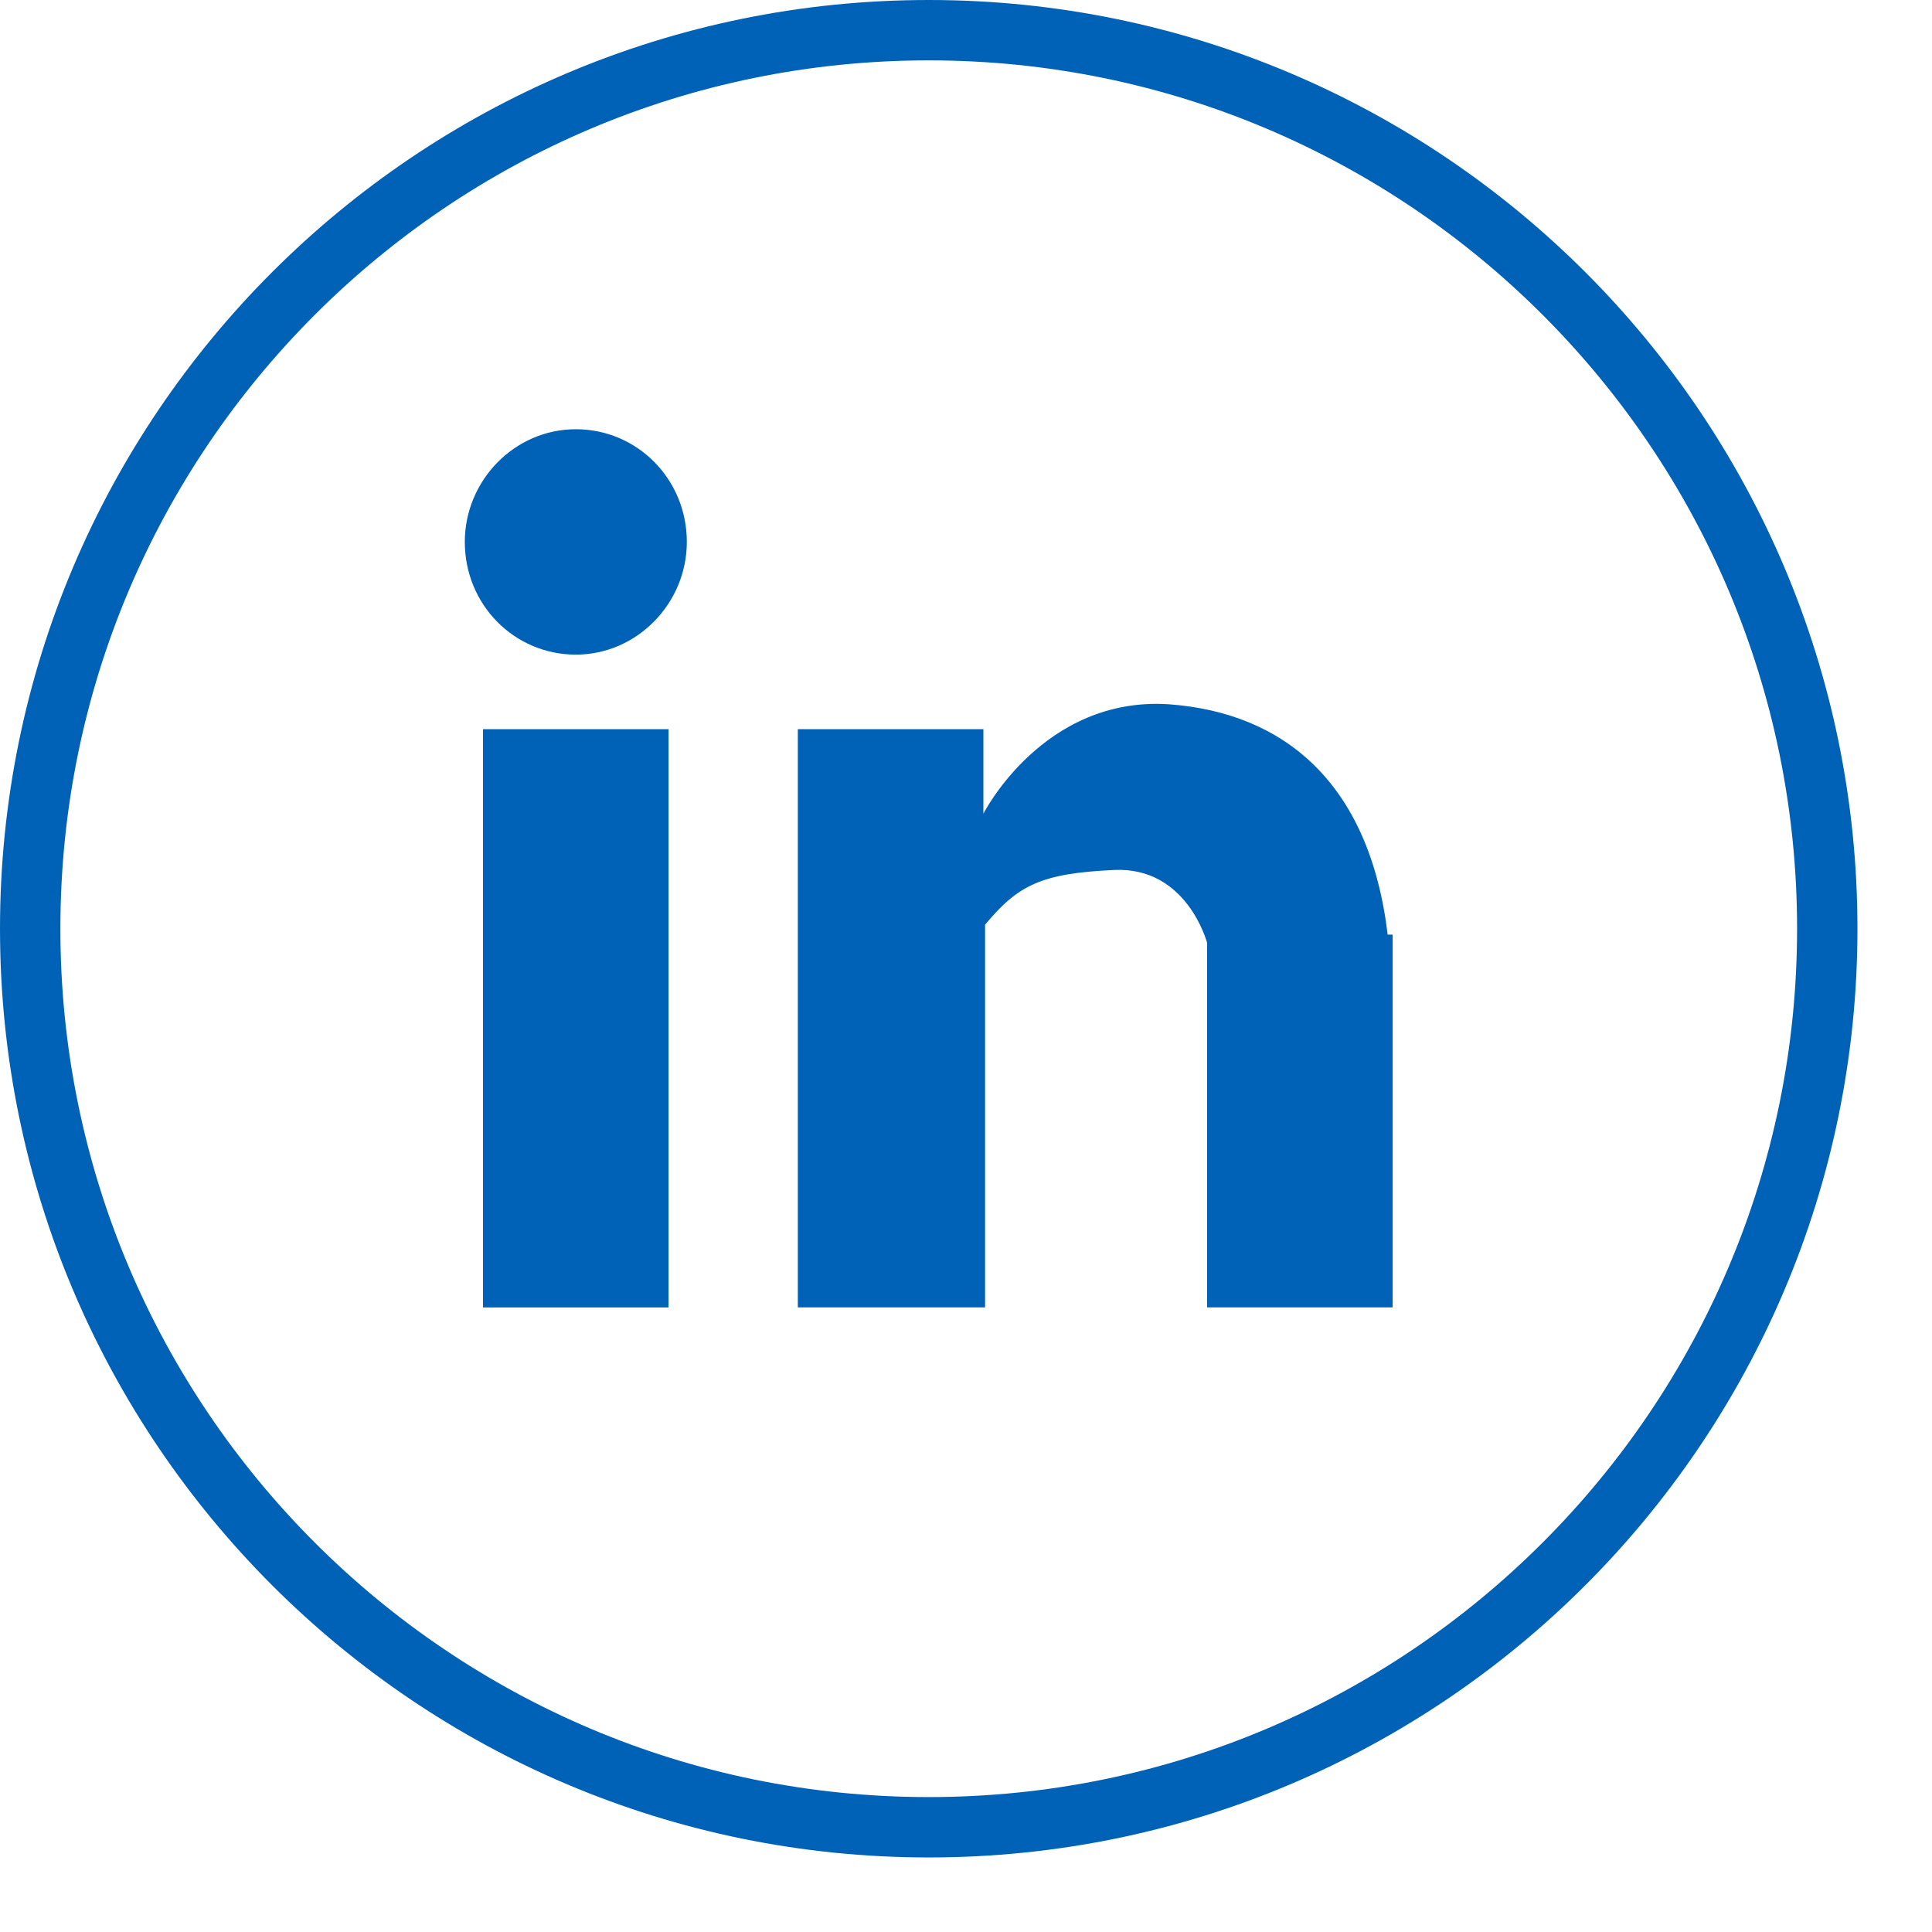
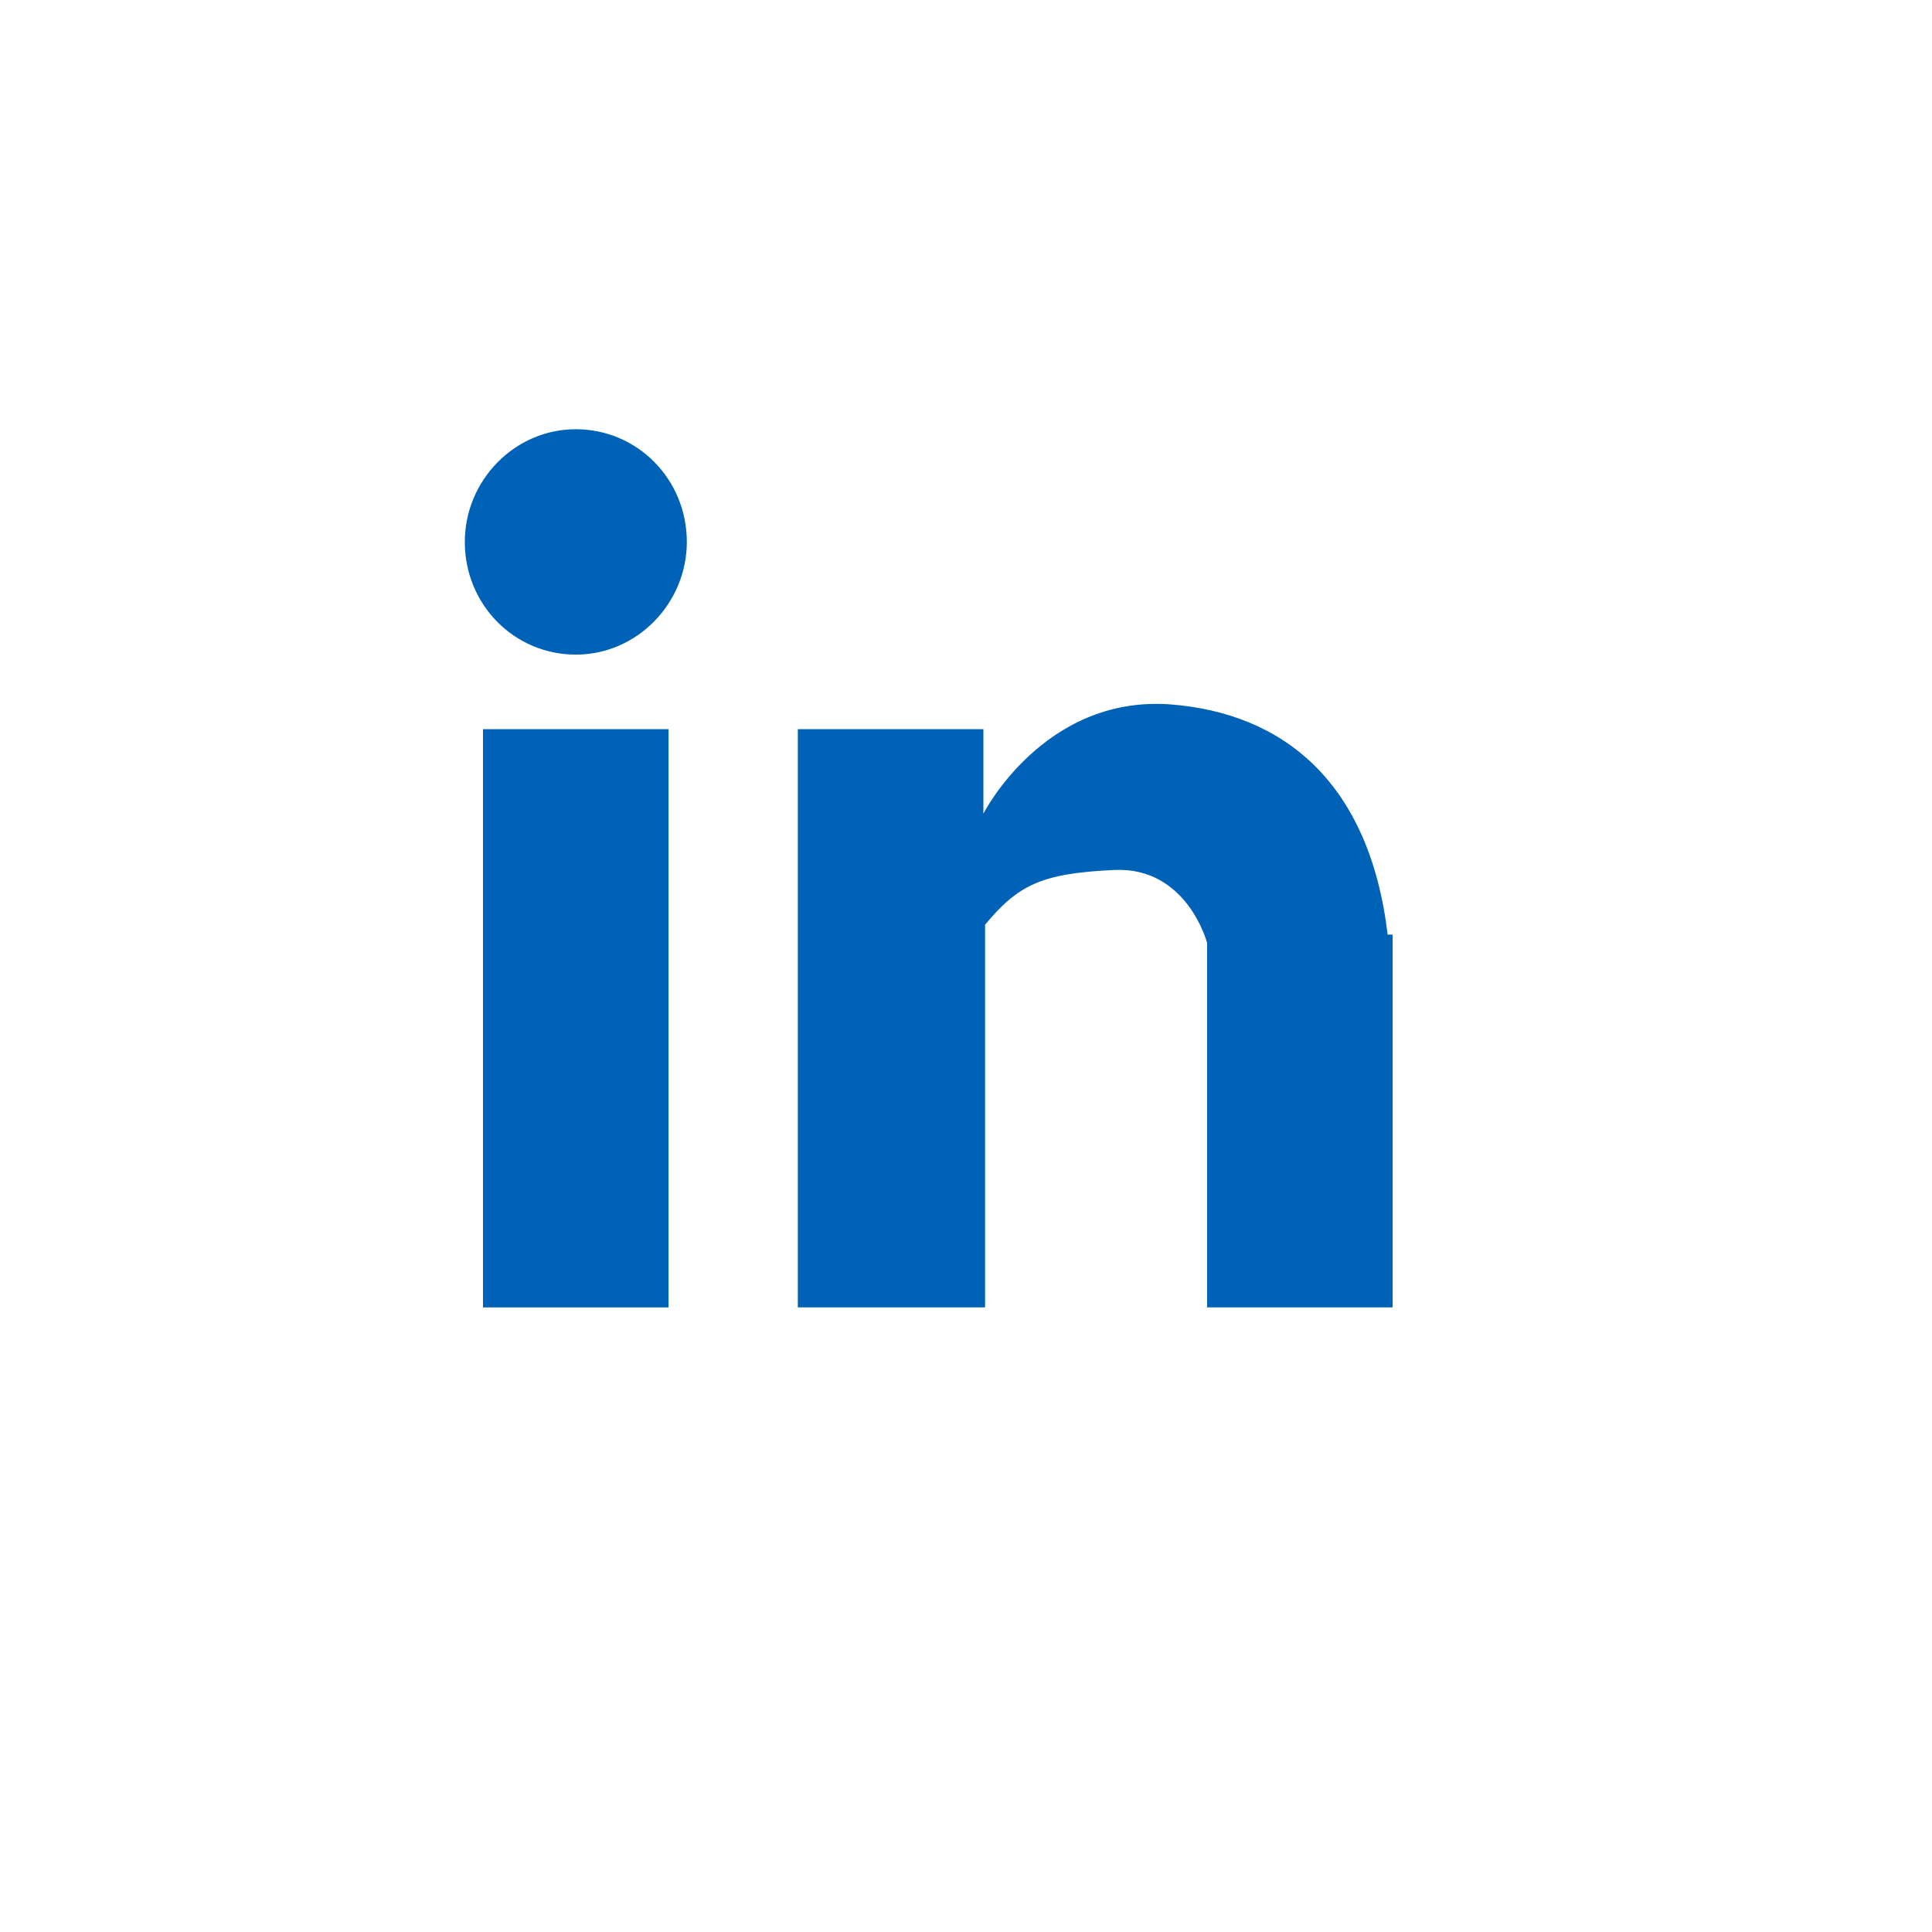
<svg xmlns="http://www.w3.org/2000/svg" width="100%" height="100%" viewBox="0 0 24 24" version="1.1" xml:space="preserve" style="fill-rule:evenodd;clip-rule:evenodd;stroke-linecap:round;stroke-linejoin:round;stroke-miterlimit:1.5;">
  <g id="Linkedin">
-     <path d="M22.699,11.537c-0,-6.161 -5.002,-11.162 -11.162,-11.162c-6.161,-0 -11.162,5.001 -11.162,11.162c0,6.16 5.001,11.162 11.162,11.162c6.16,-0 11.162,-5.002 11.162,-11.162Z" style="fill:none;stroke:#0062b7;stroke-width:0.75px;" />
    <g id="Layer_1">
      <path id="linkedin" d="M14.995,16.241l-0,-4.528c-0,0 -0.247,-0.947 -1.153,-0.906c-0.906,0.042 -1.194,0.186 -1.605,0.68l-0,4.754l-2.326,0l-0,-7.183l2.305,-0l0,1.05c0,-0 0.741,-1.462 2.305,-1.359c1.421,0.103 2.491,0.968 2.717,2.861l0.062,0l0,4.631l-2.305,0Zm-7.842,-8.109c-0.762,-0 -1.379,-0.618 -1.379,-1.4c-0,-0.762 0.617,-1.4 1.379,-1.4c0.761,0 1.379,0.618 1.379,1.4c-0,0.762 -0.618,1.4 -1.379,1.4Zm1.152,8.109l-2.305,0l0,-7.183l2.305,-0l0,7.183Z" style="fill:#0062b7;fill-rule:nonzero;" />
    </g>
  </g>
</svg>